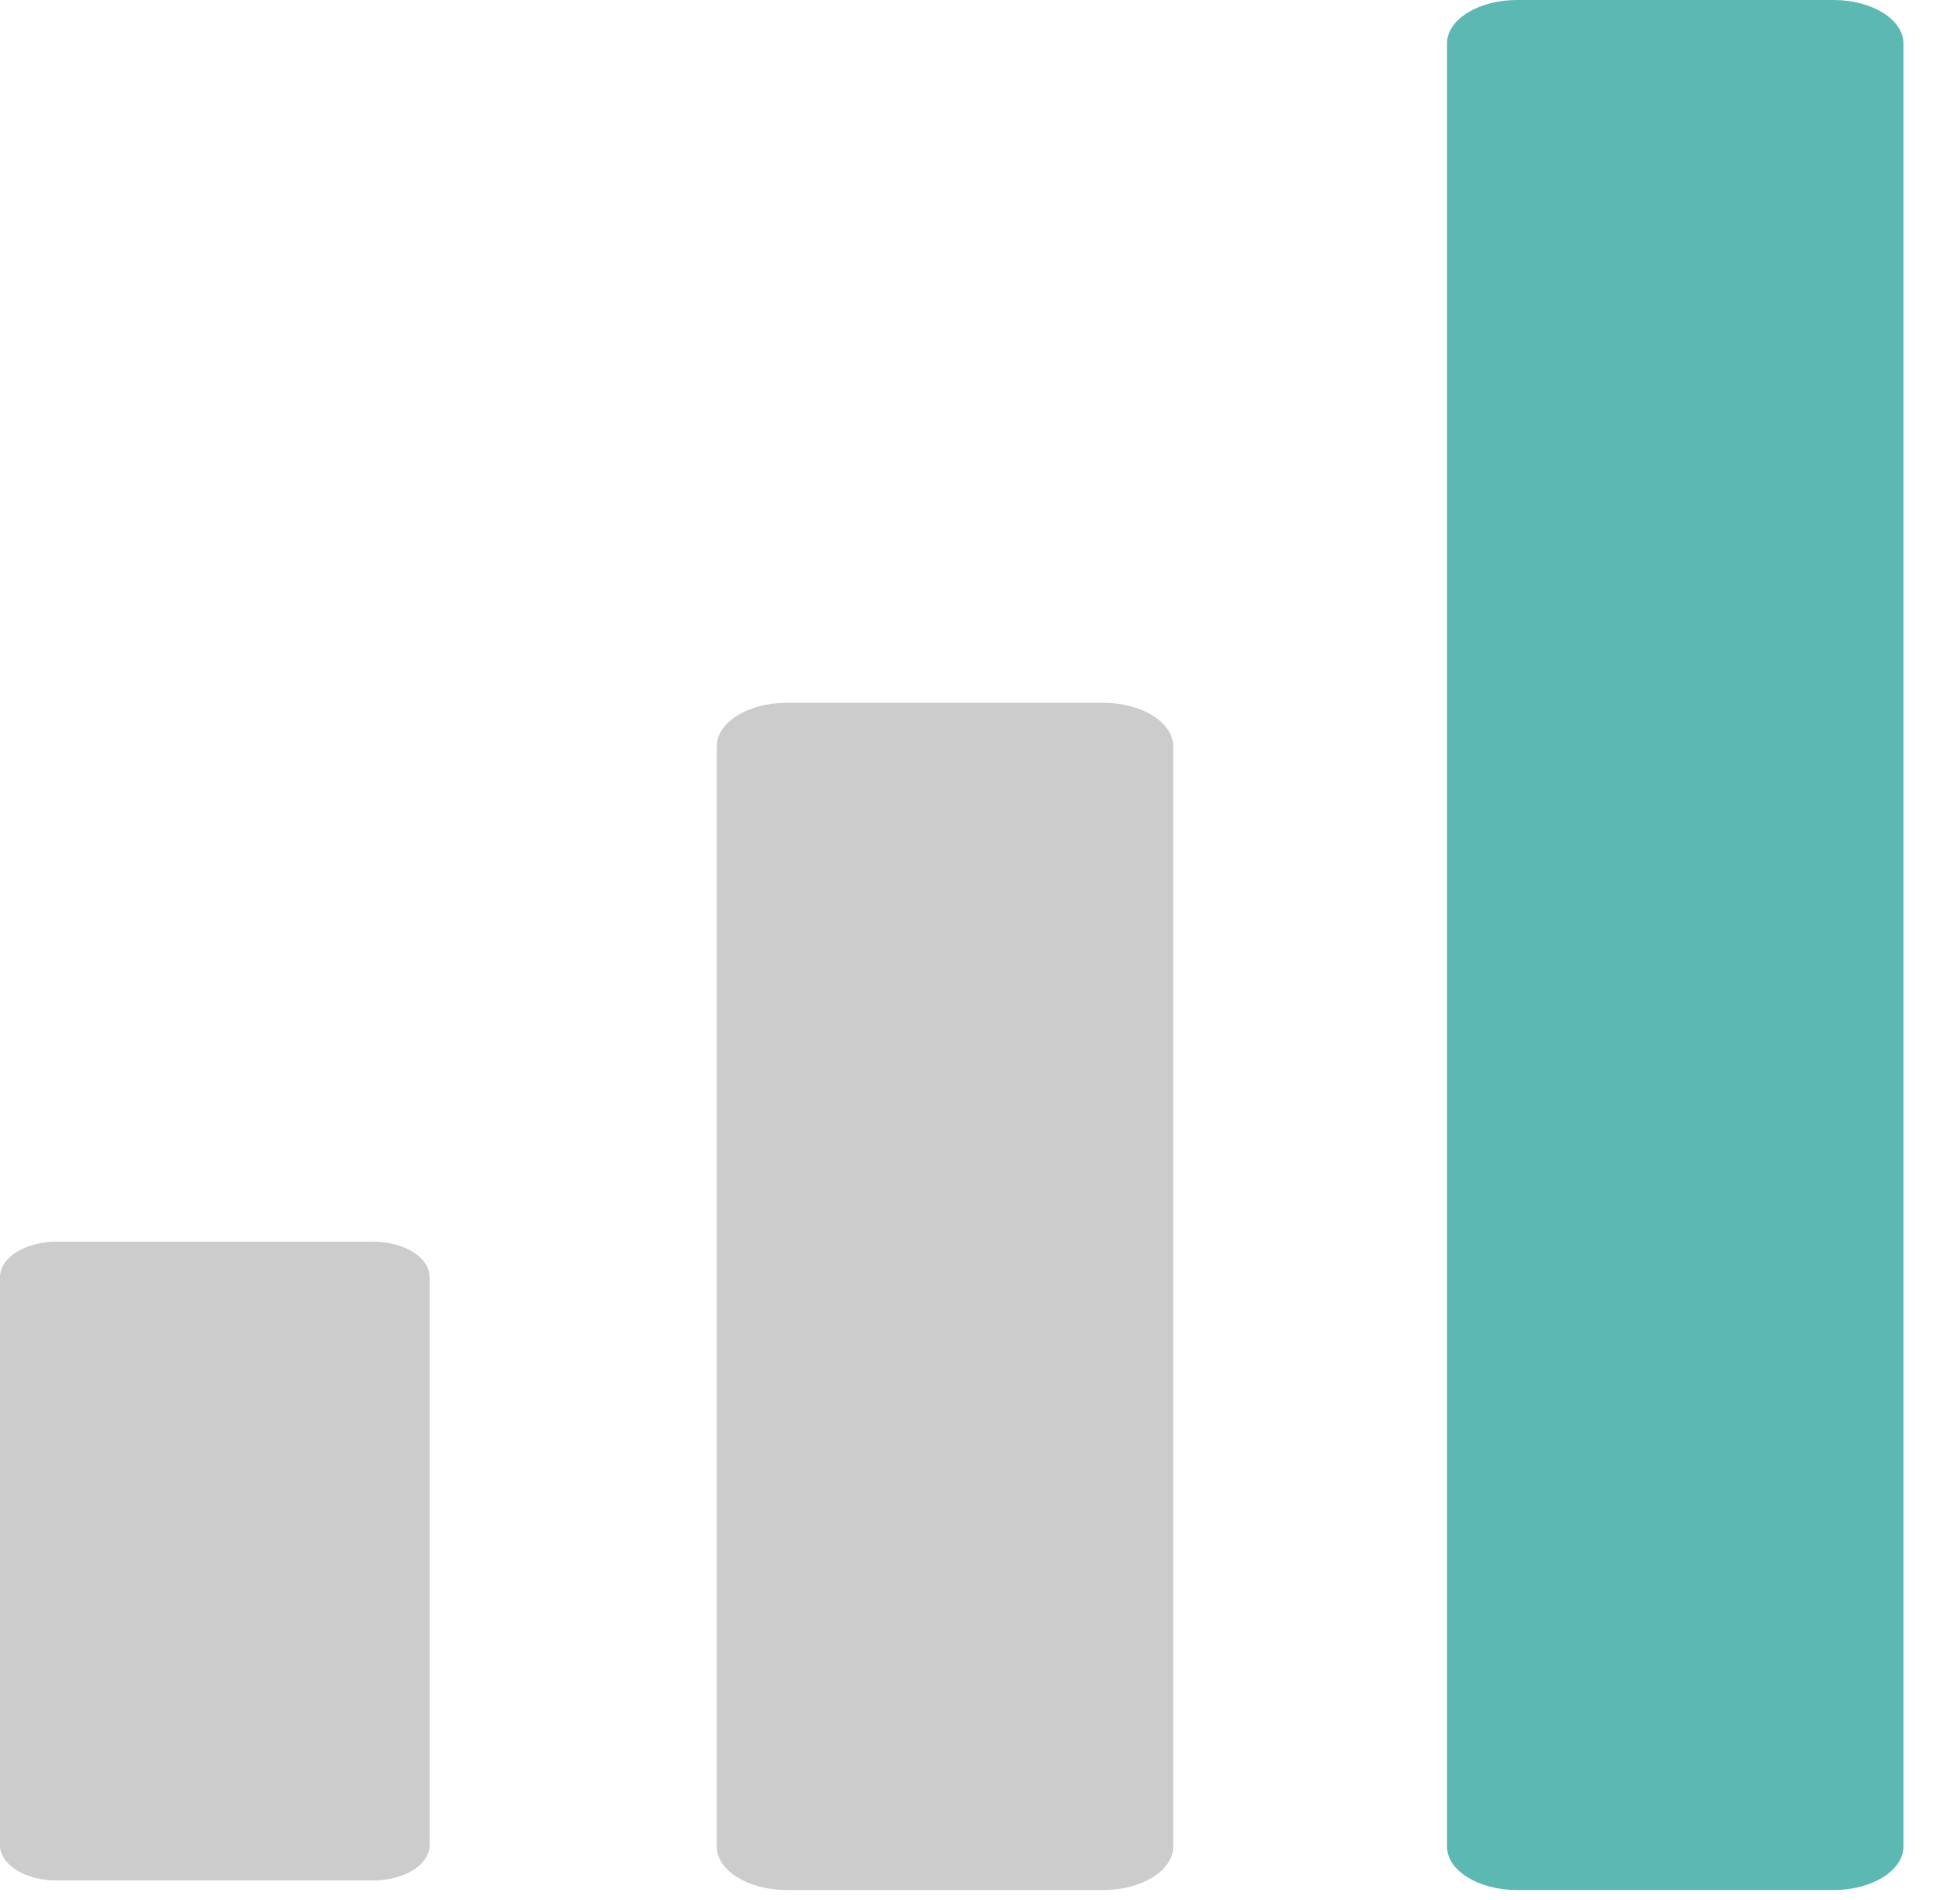
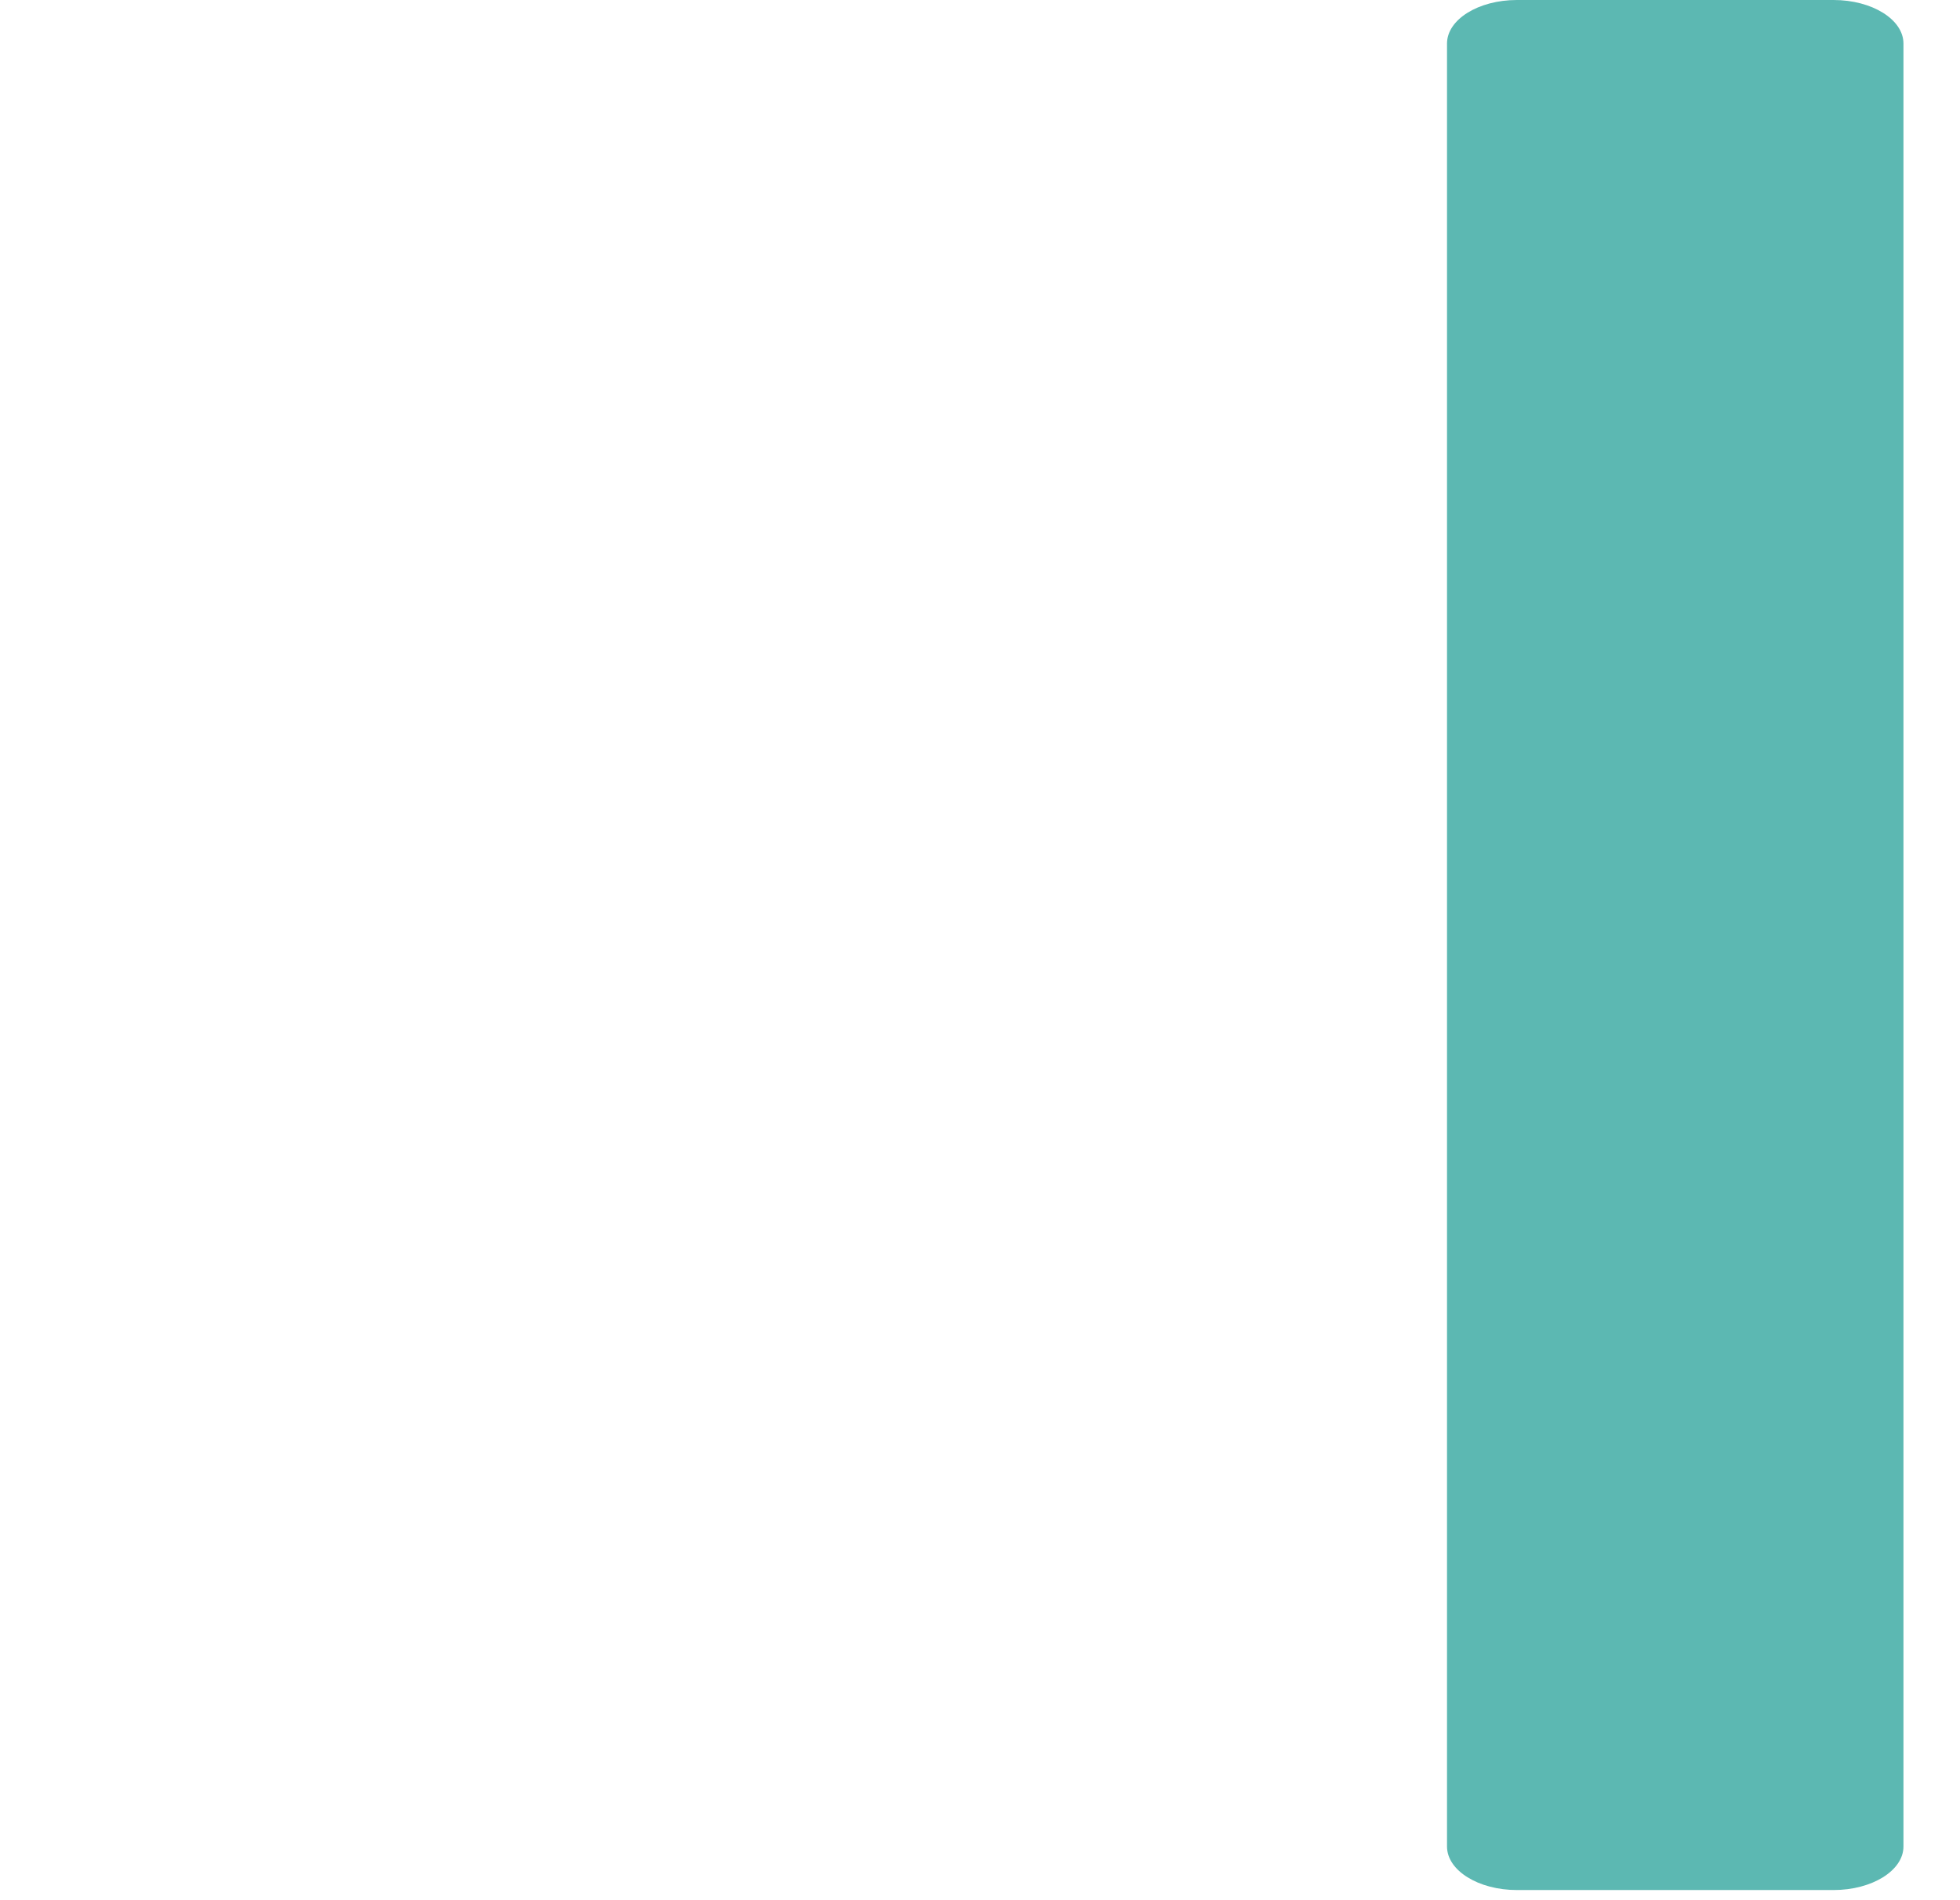
<svg xmlns="http://www.w3.org/2000/svg" width="33" height="32" viewBox="0 0 33 32" fill="none">
-   <path d="M18.576 31.829H13.245C12.596 31.829 12.068 31.5 12.068 31.096V12.569C12.068 12.164 12.596 11.835 13.245 11.835H18.576C19.225 11.835 19.753 12.164 19.753 12.569V31.096C19.753 31.5 19.225 31.829 18.576 31.829Z" fill="#CCCCCC" />
-   <path d="M0.951 20.911C0.427 20.911 0 21.177 0 21.504V31.075C0 31.402 0.427 31.668 0.951 31.668H6.282C6.807 31.668 7.233 31.402 7.233 31.075V21.504C7.233 21.177 6.807 20.911 6.282 20.911H0.951Z" fill="#CCCCCC" />
  <path d="M30.871 31.829H25.54C24.891 31.829 24.363 31.5 24.363 31.096V0.733C24.363 0.329 24.891 0 25.54 0H30.871C31.52 0 32.048 0.329 32.048 0.733V31.096C32.048 31.5 31.52 31.829 30.871 31.829Z" fill="#5CB8B2" />
</svg>